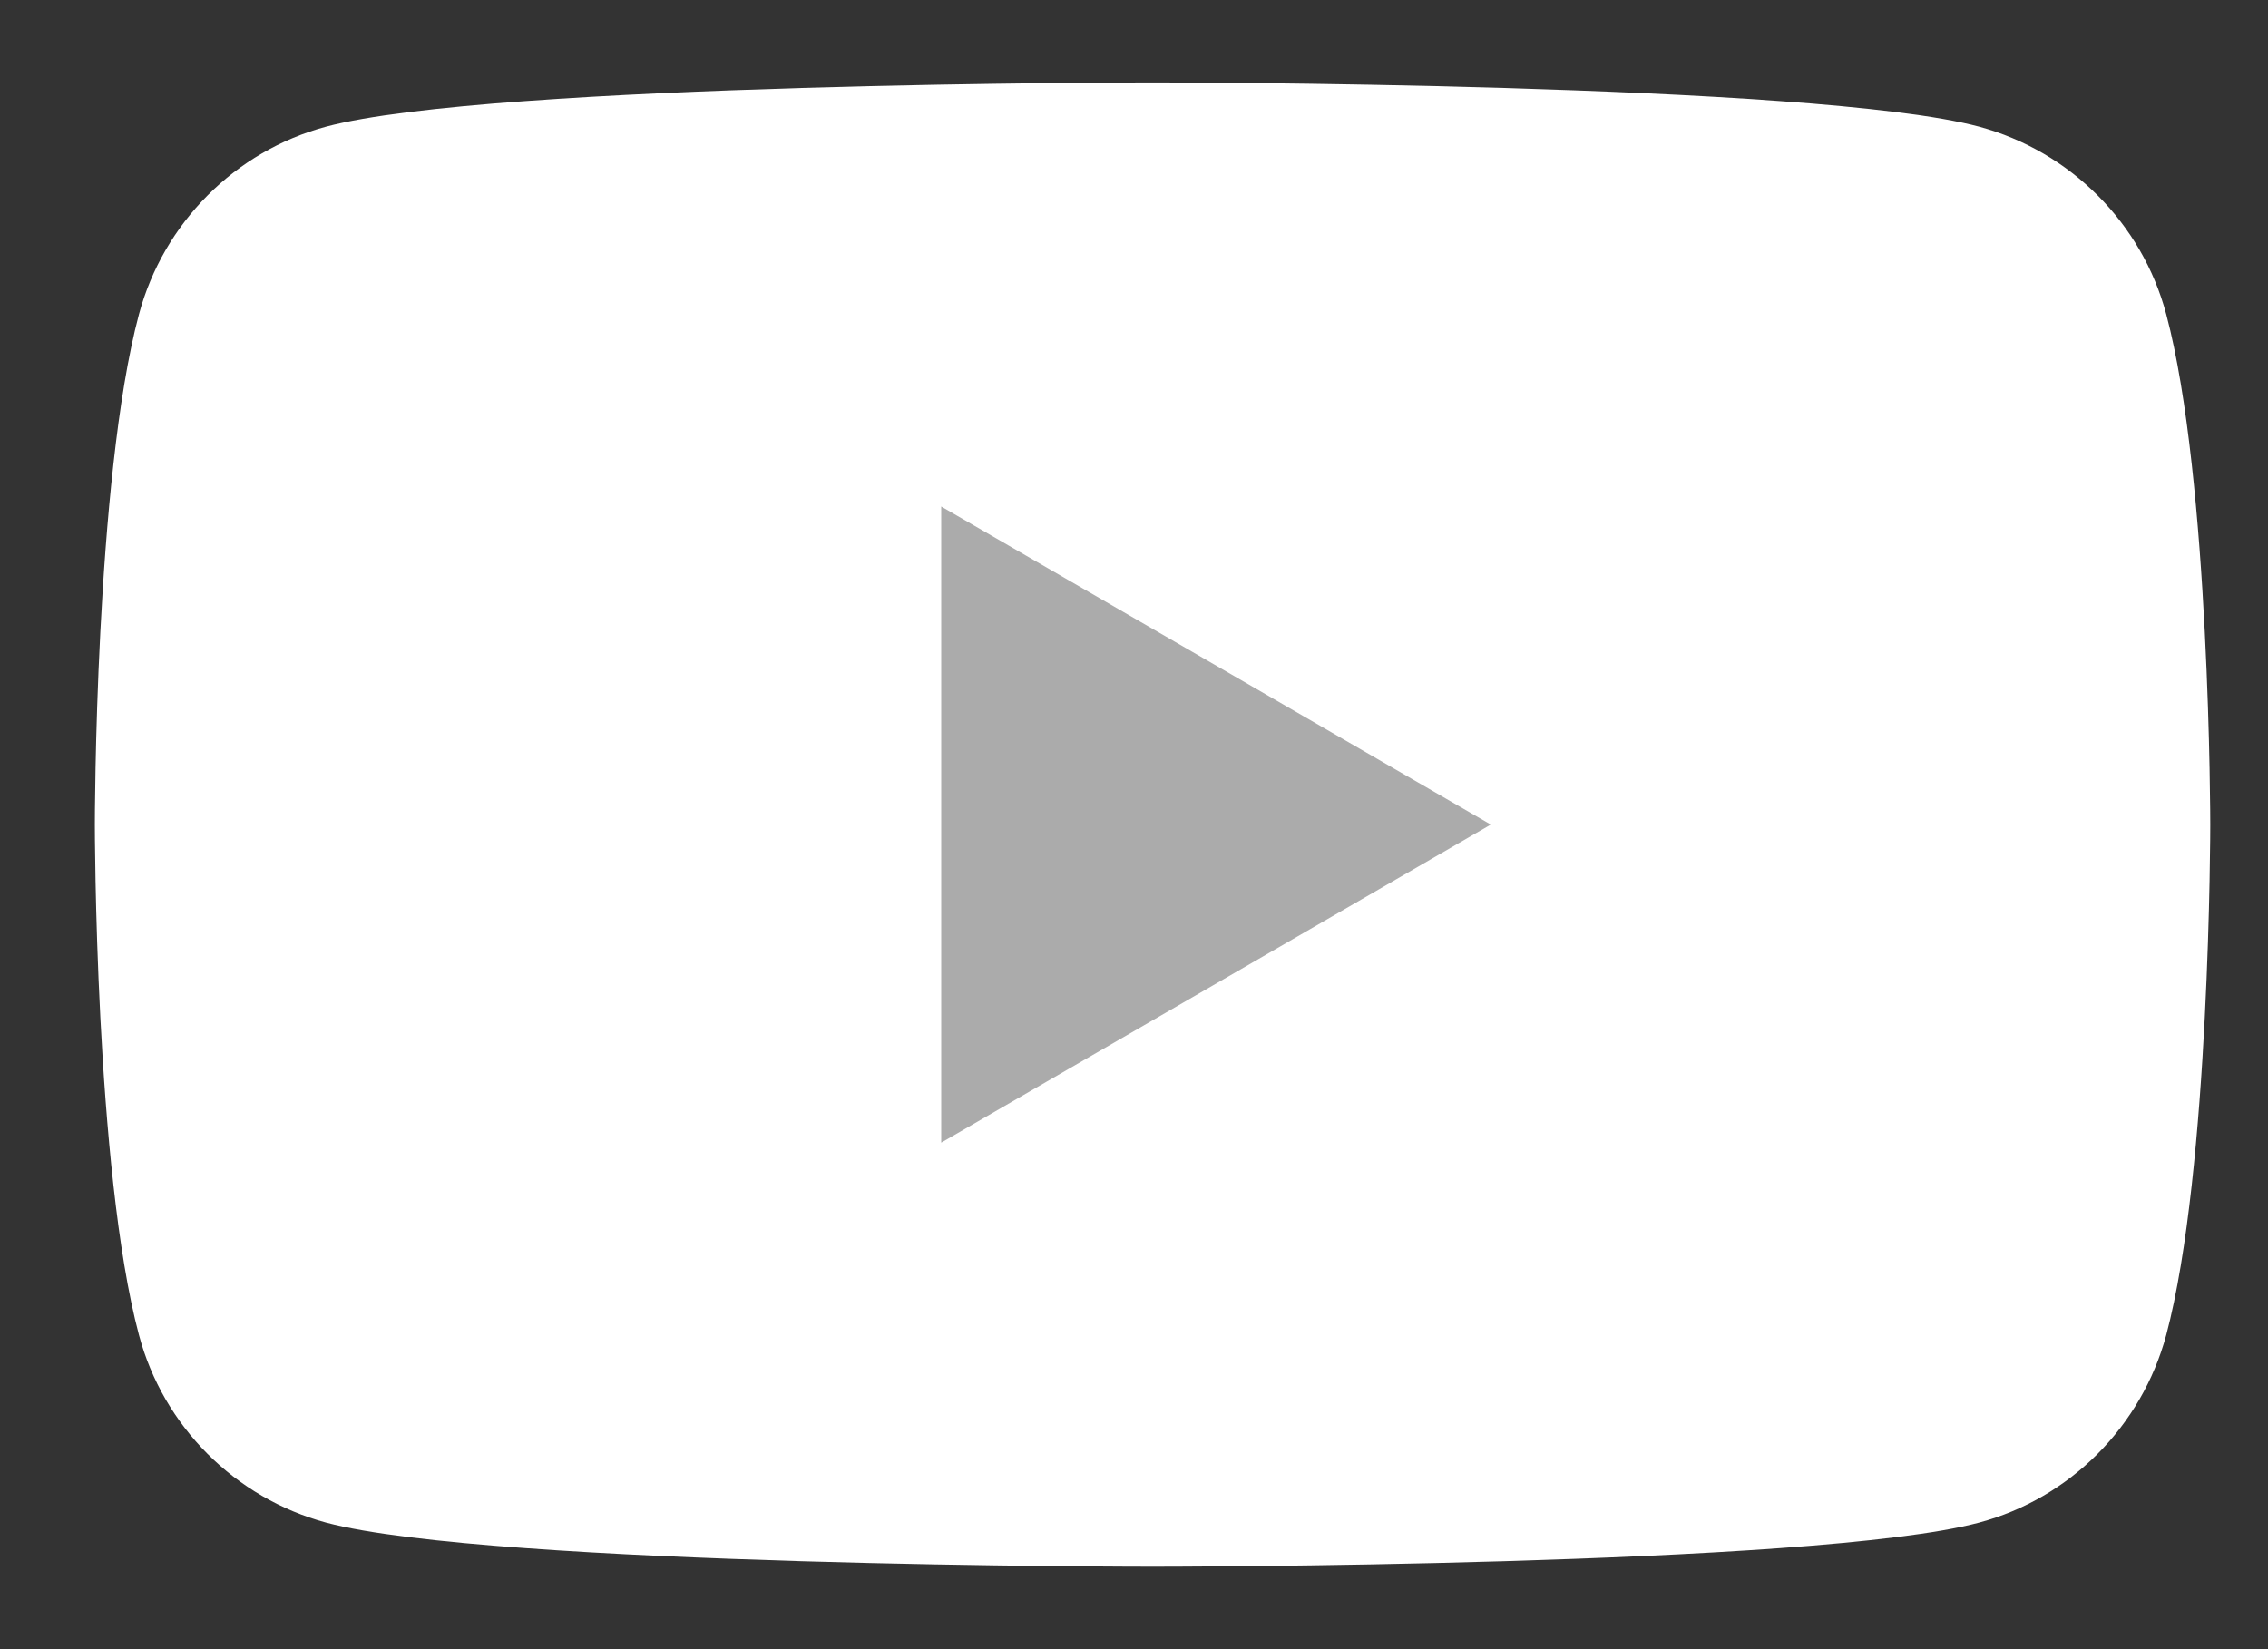
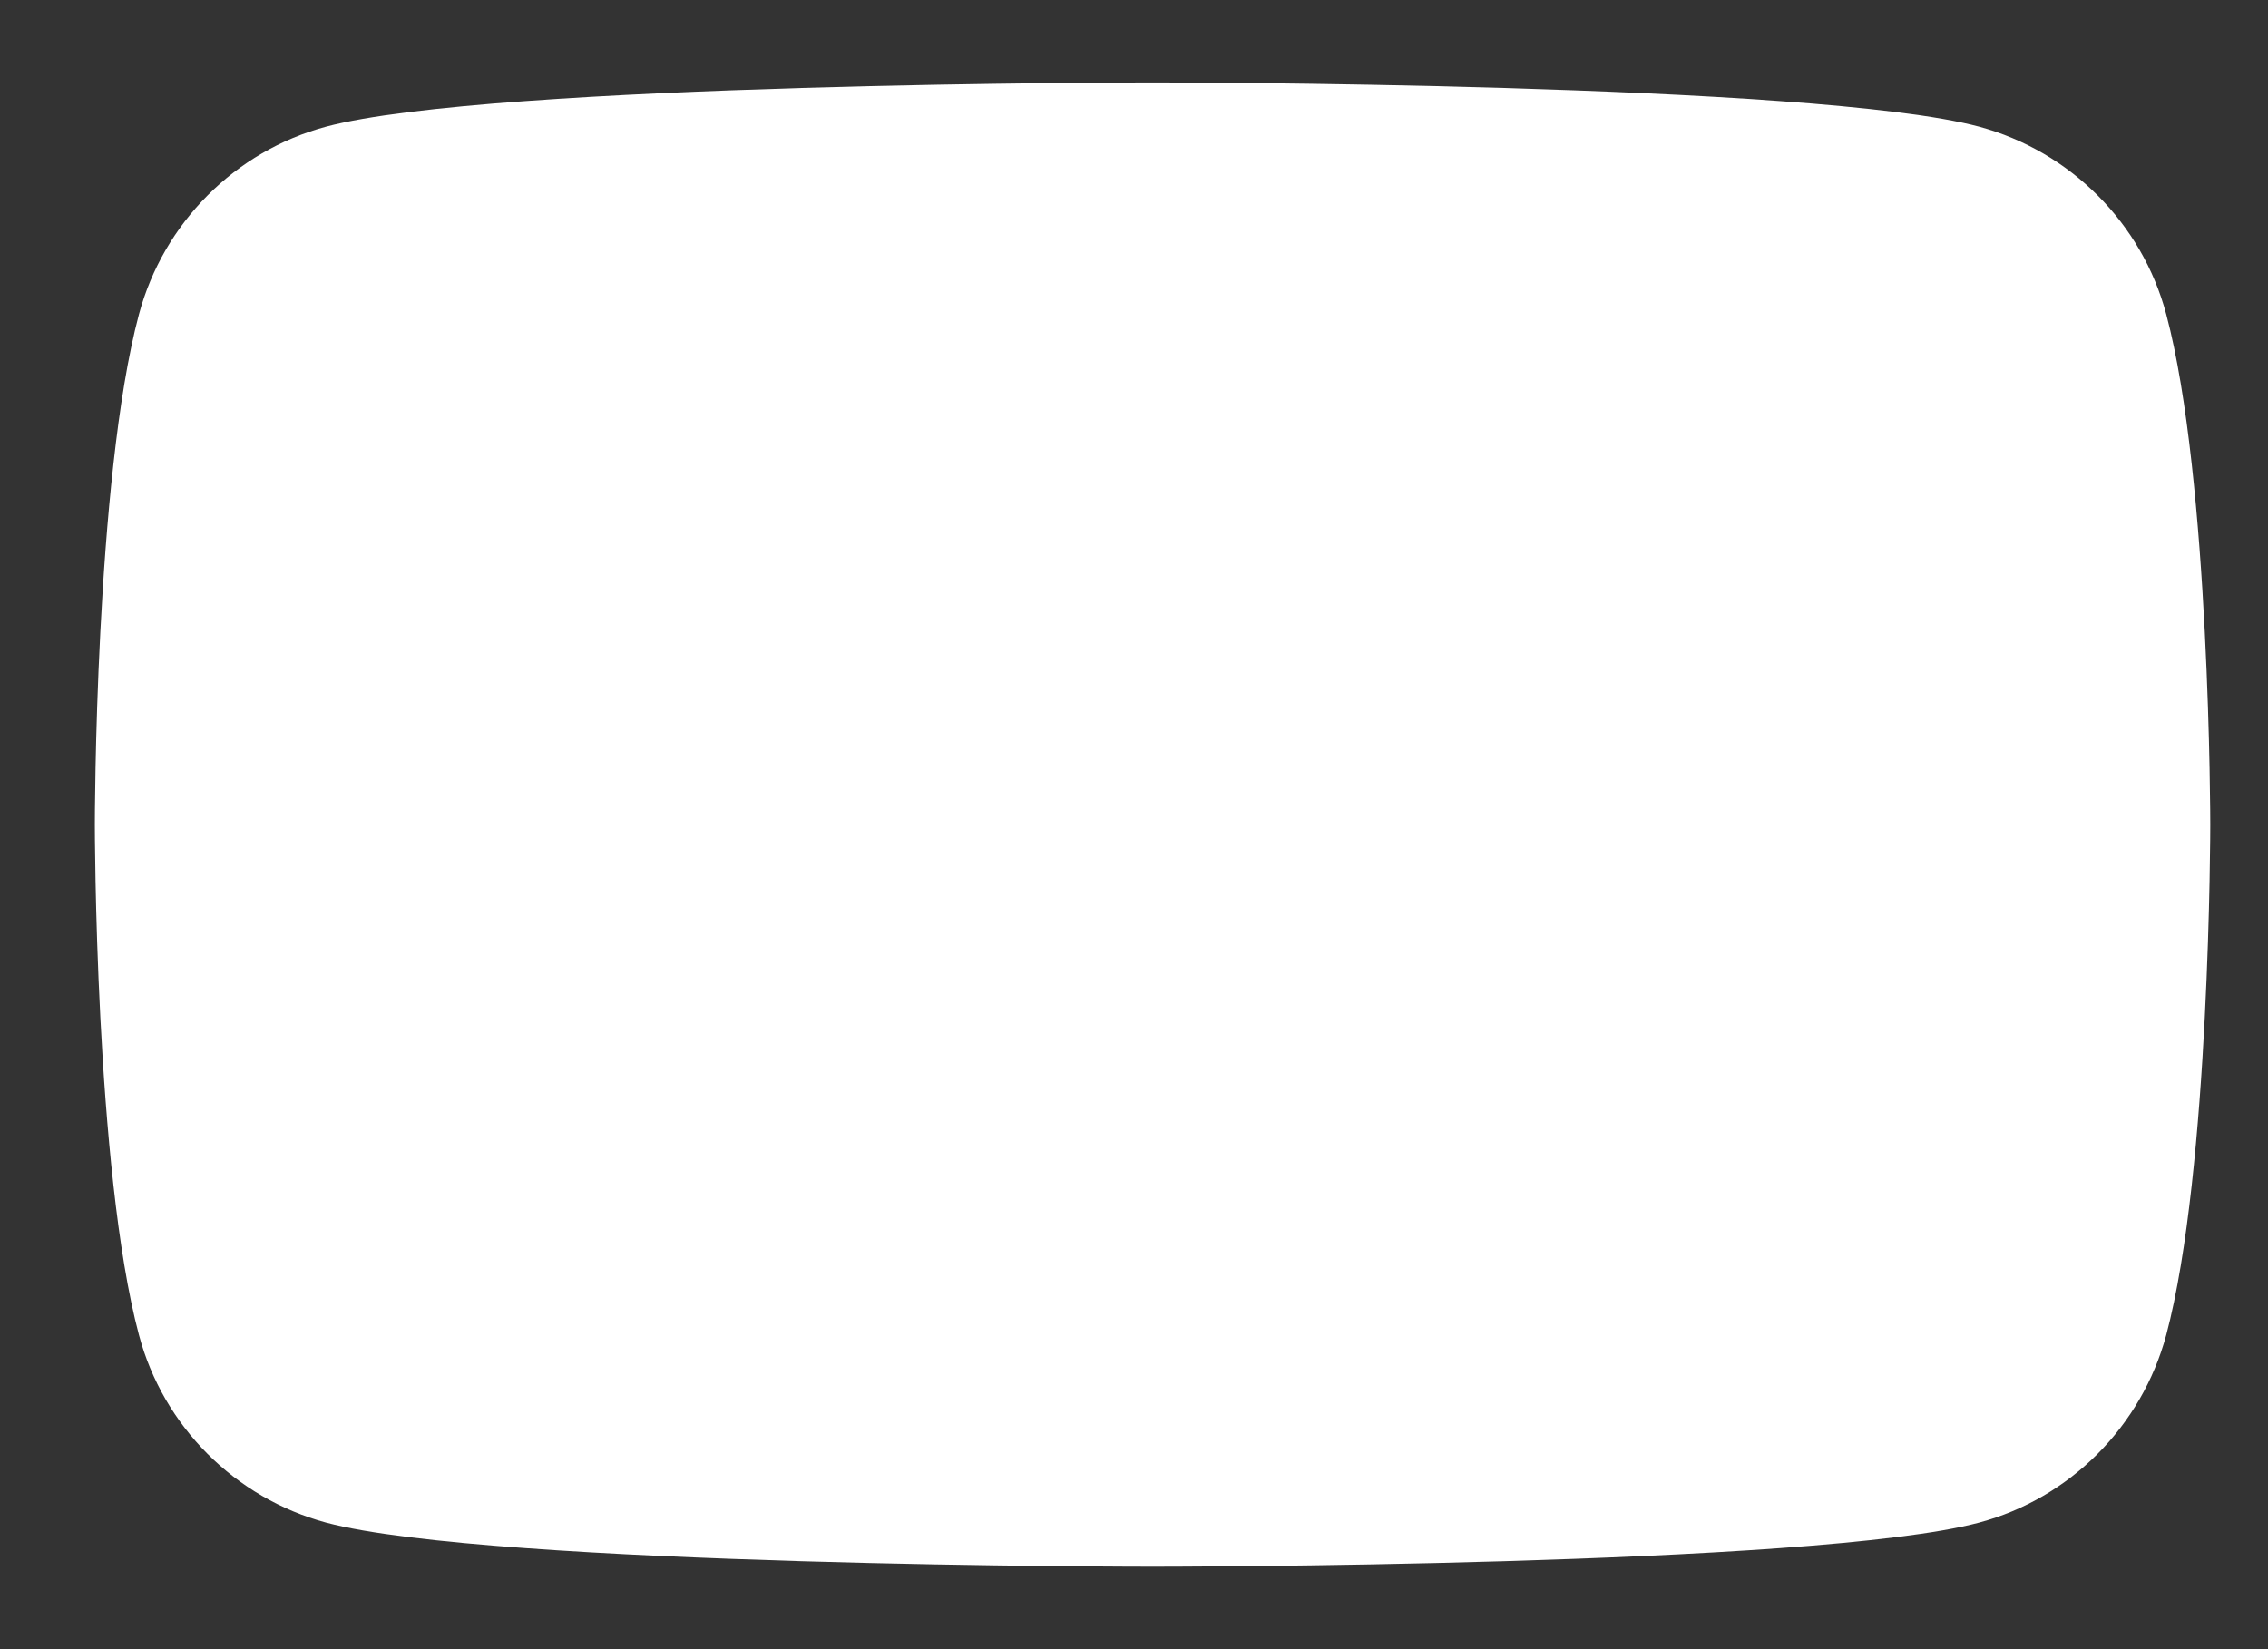
<svg xmlns="http://www.w3.org/2000/svg" width="22" height="16" viewBox="0 0 22 16" fill="none">
  <rect x="0" y="0" width="22" height="16" fill="#333333" stroke="none" />
  <path d="M21.013 3.049C20.778 2.165 20.082 1.468 19.198 1.229C17.598 0.8 11.18 0.8 11.18 0.8C11.18 0.8 4.766 0.8 3.163 1.229C2.282 1.465 1.586 2.162 1.348 3.049C0.92 4.652 0.92 8 0.92 8C0.92 8 0.92 11.348 1.348 12.952C1.583 13.836 2.278 14.533 3.163 14.772C4.766 15.2 11.18 15.2 11.18 15.2C11.18 15.2 17.598 15.2 19.198 14.772C20.079 14.536 20.774 13.839 21.013 12.952C21.44 11.348 21.44 8 21.44 8C21.44 8 21.44 4.652 21.013 3.049Z" fill="white" />
-   <path d="M9.13 11.086L14.461 8L9.13 4.914V11.086Z" fill="#ABABAB" />
</svg>